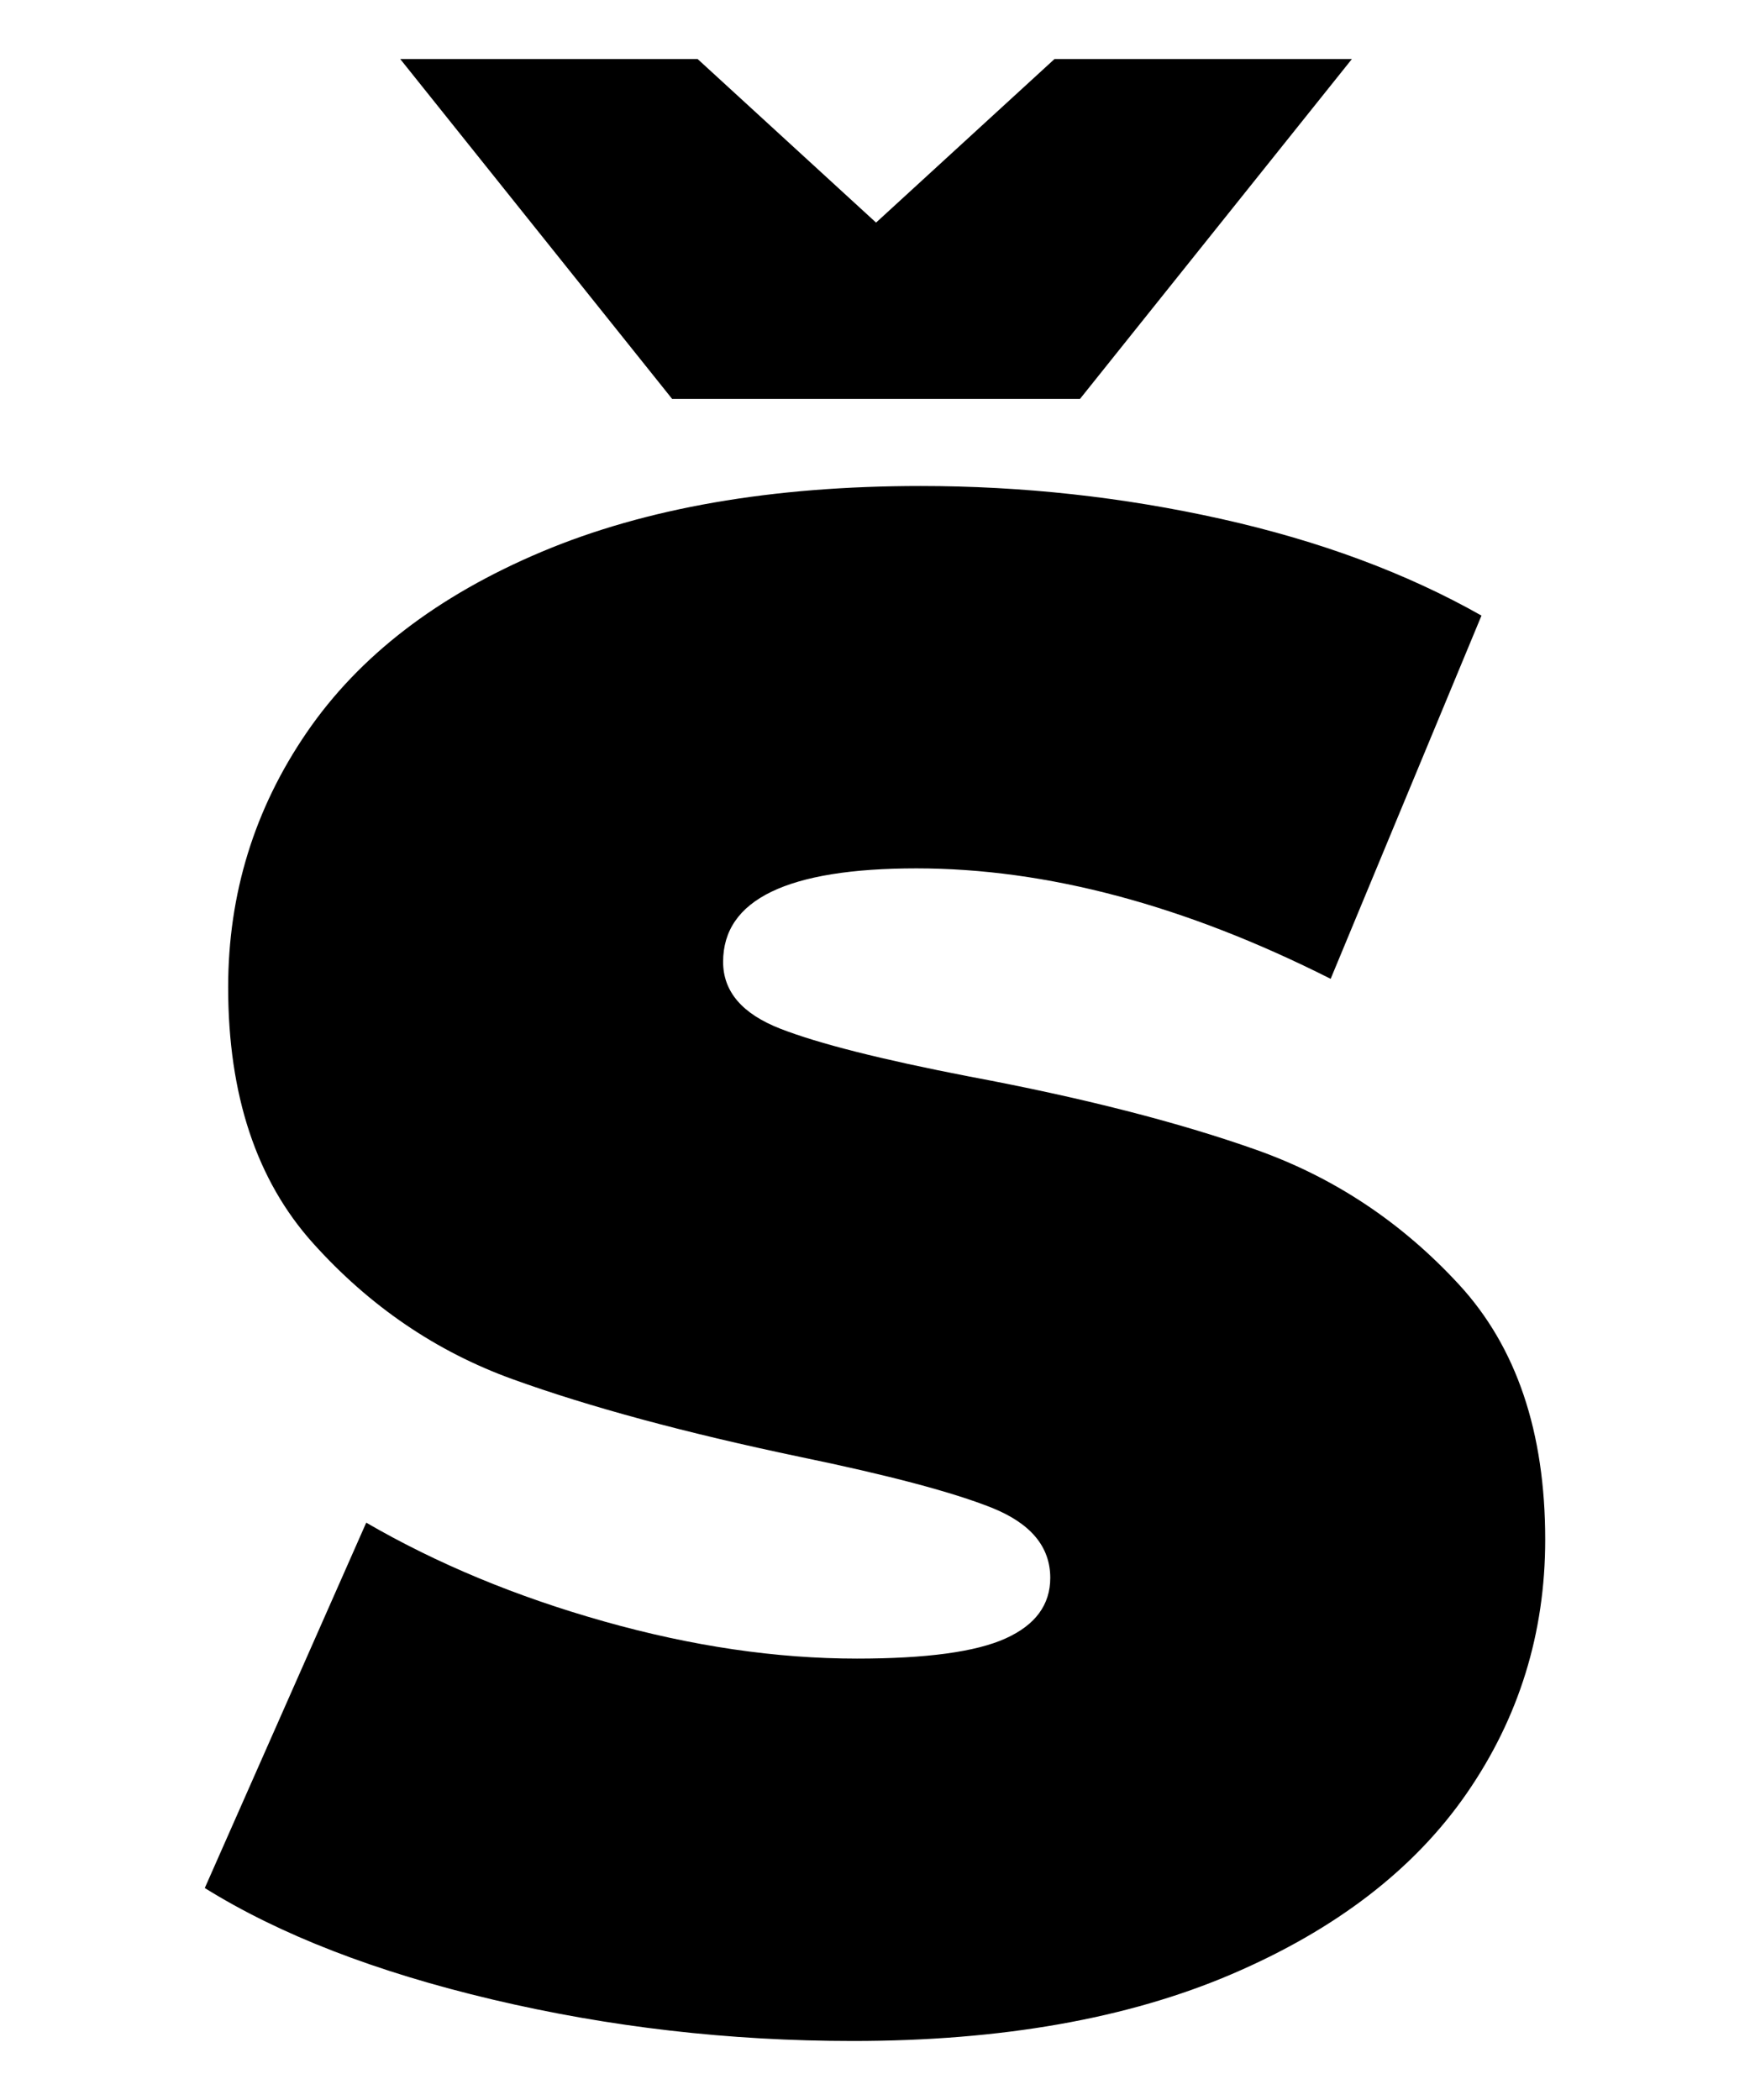
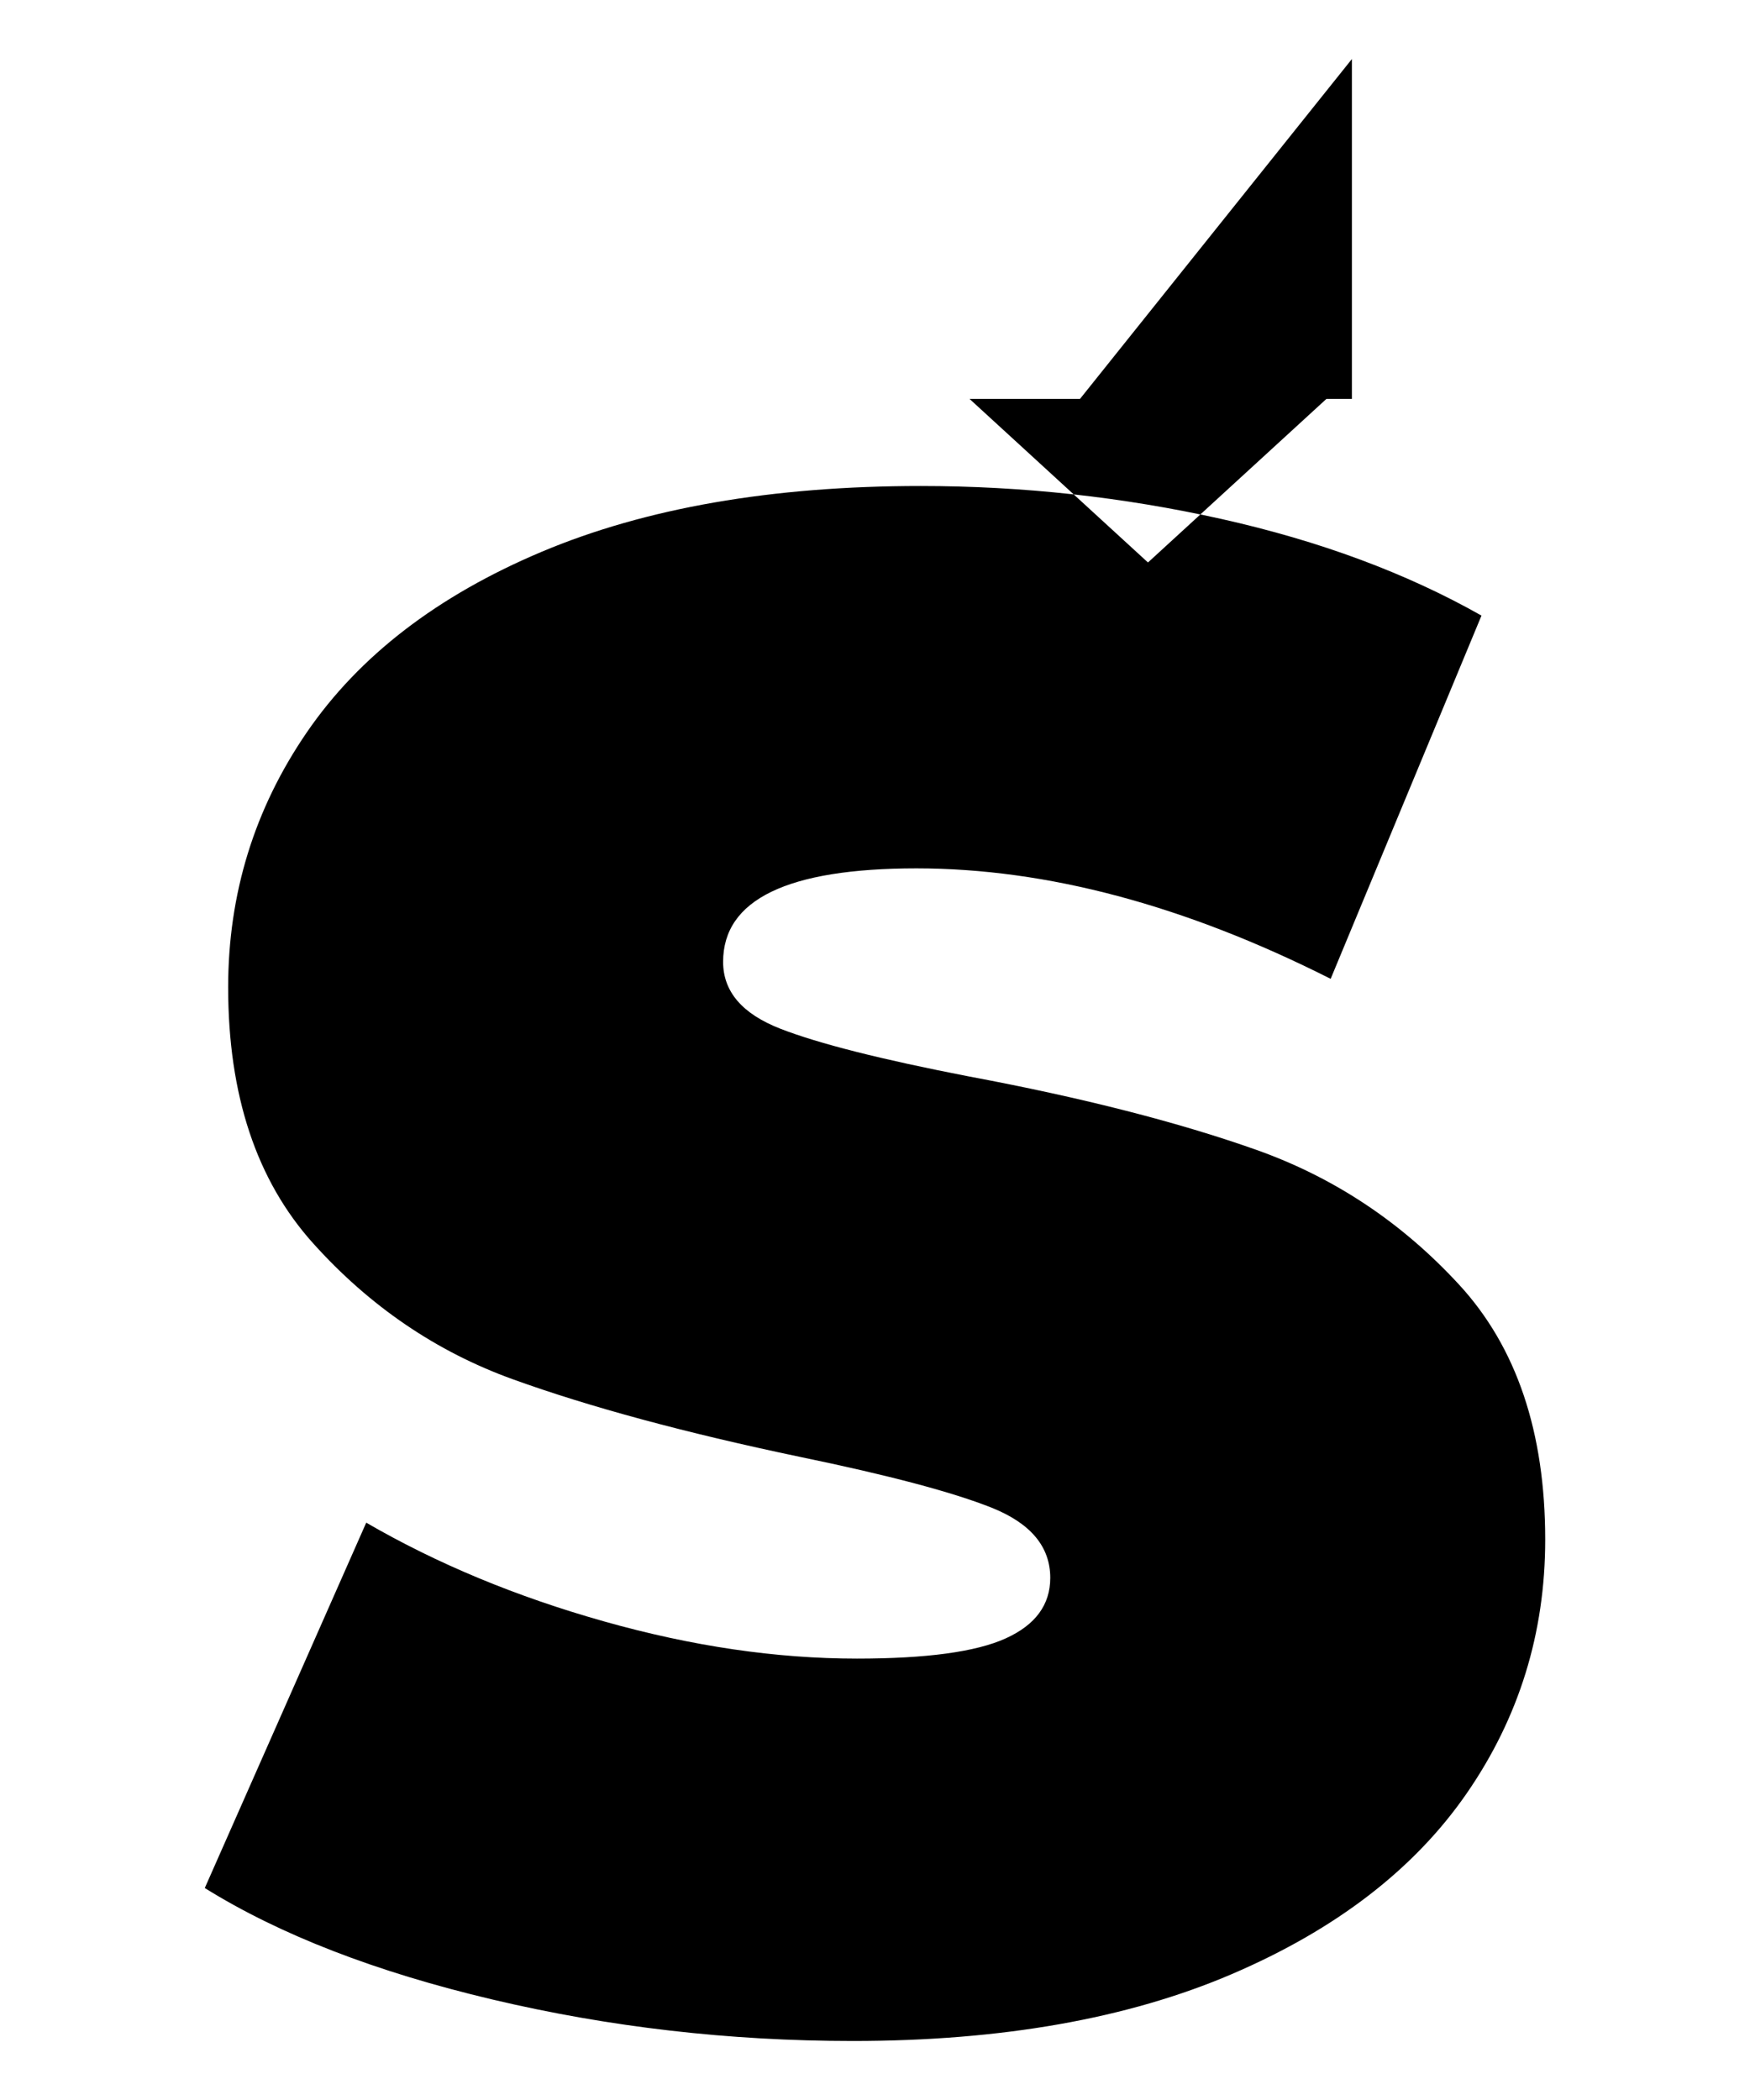
<svg xmlns="http://www.w3.org/2000/svg" version="1.1" id="Layer_1" x="0px" y="0px" width="850.39px" height="1020.47px" viewBox="0 0 850.39 1020.47" enable-background="new 0 0 850.39 1020.47" xml:space="preserve">
  <g>
-     <path d="M239.385,971.657c-56.773-13.418-103.402-31.482-139.87-54.193l78.452-177.547c34.402,19.964,72.936,35.967,115.612,47.997   c42.664,12.05,83.613,18.064,122.84,18.064c33.709,0,57.809-3.256,72.259-9.807c14.454-6.531,21.679-16.339,21.679-29.417   c0-15.132-9.468-26.483-28.388-34.067c-18.936-7.563-50.066-15.821-93.421-24.772c-55.742-11.695-102.194-24.258-139.356-37.679   c-37.161-13.417-69.515-35.436-97.03-66.065c-27.533-30.611-41.291-72.081-41.291-124.387c0-45.419,12.726-86.712,38.192-123.873   c25.453-37.162,63.488-66.403,114.067-87.743c50.579-21.322,112.001-32,184.259-32c49.547,0,98.226,5.339,146.065,16.001   c47.824,10.678,89.968,26.322,126.451,46.969l-73.29,176.516c-70.887-35.773-137.985-53.677-201.292-53.677   c-62.629,0-93.937,15.144-93.937,45.42c0,14.453,9.29,25.289,27.871,32.518c18.581,7.226,49.195,14.967,91.872,23.225   c55.049,10.323,101.5,22.195,139.355,35.612c37.84,13.422,70.709,35.273,98.581,65.55c27.871,30.291,41.809,71.58,41.809,123.874   c0,45.419-12.743,86.546-38.194,123.354c-25.467,36.822-63.484,66.065-114.066,87.744c-50.58,21.675-111.998,32.515-184.26,32.515   C354.484,991.787,296.16,985.078,239.385,971.657z M656.938,28.683L524.807,193.847H326.613L194.482,28.683h144.52l86.708,79.484   l86.712-79.484H656.938z" />
+     <path d="M239.385,971.657c-56.773-13.418-103.402-31.482-139.87-54.193l78.452-177.547c34.402,19.964,72.936,35.967,115.612,47.997   c42.664,12.05,83.613,18.064,122.84,18.064c33.709,0,57.809-3.256,72.259-9.807c14.454-6.531,21.679-16.339,21.679-29.417   c0-15.132-9.468-26.483-28.388-34.067c-18.936-7.563-50.066-15.821-93.421-24.772c-55.742-11.695-102.194-24.258-139.356-37.679   c-37.161-13.417-69.515-35.436-97.03-66.065c-27.533-30.611-41.291-72.081-41.291-124.387c0-45.419,12.726-86.712,38.192-123.873   c25.453-37.162,63.488-66.403,114.067-87.743c50.579-21.322,112.001-32,184.259-32c49.547,0,98.226,5.339,146.065,16.001   c47.824,10.678,89.968,26.322,126.451,46.969l-73.29,176.516c-70.887-35.773-137.985-53.677-201.292-53.677   c-62.629,0-93.937,15.144-93.937,45.42c0,14.453,9.29,25.289,27.871,32.518c18.581,7.226,49.195,14.967,91.872,23.225   c55.049,10.323,101.5,22.195,139.355,35.612c37.84,13.422,70.709,35.273,98.581,65.55c27.871,30.291,41.809,71.58,41.809,123.874   c0,45.419-12.743,86.546-38.194,123.354c-25.467,36.822-63.484,66.065-114.066,87.744c-50.58,21.675-111.998,32.515-184.26,32.515   C354.484,991.787,296.16,985.078,239.385,971.657z M656.938,28.683L524.807,193.847H326.613h144.52l86.708,79.484   l86.712-79.484H656.938z" />
  </g>
</svg>